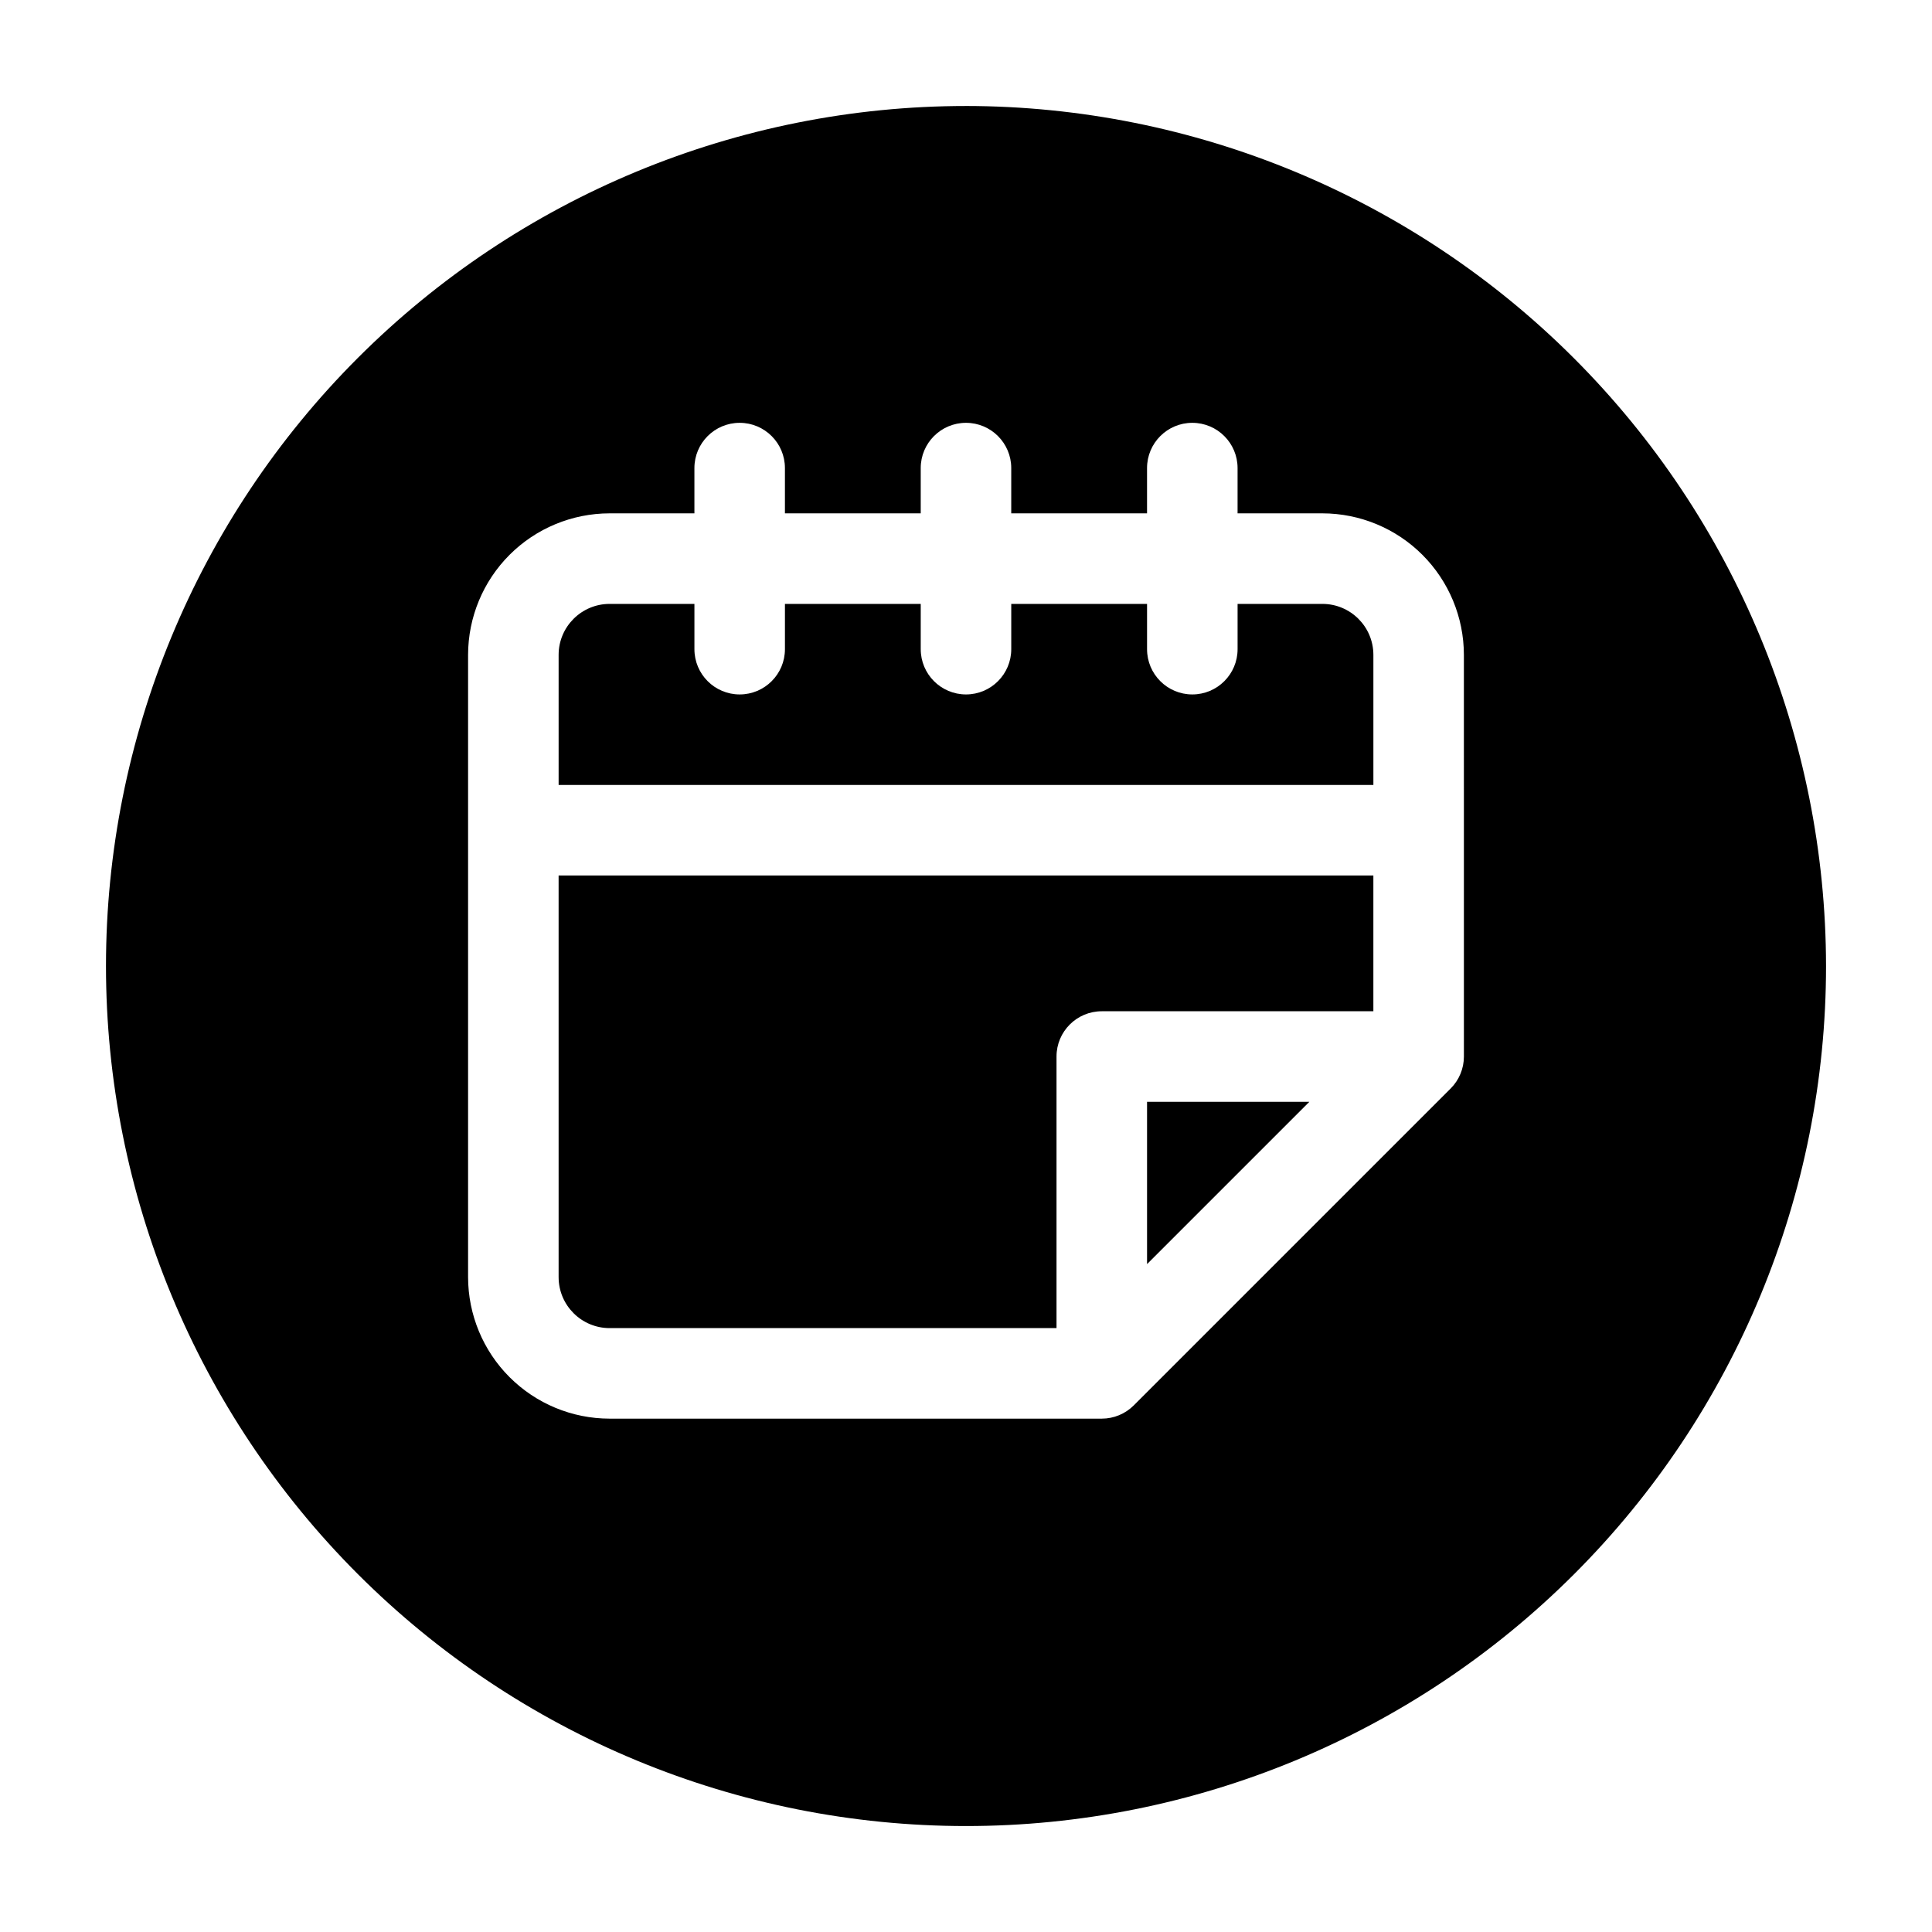
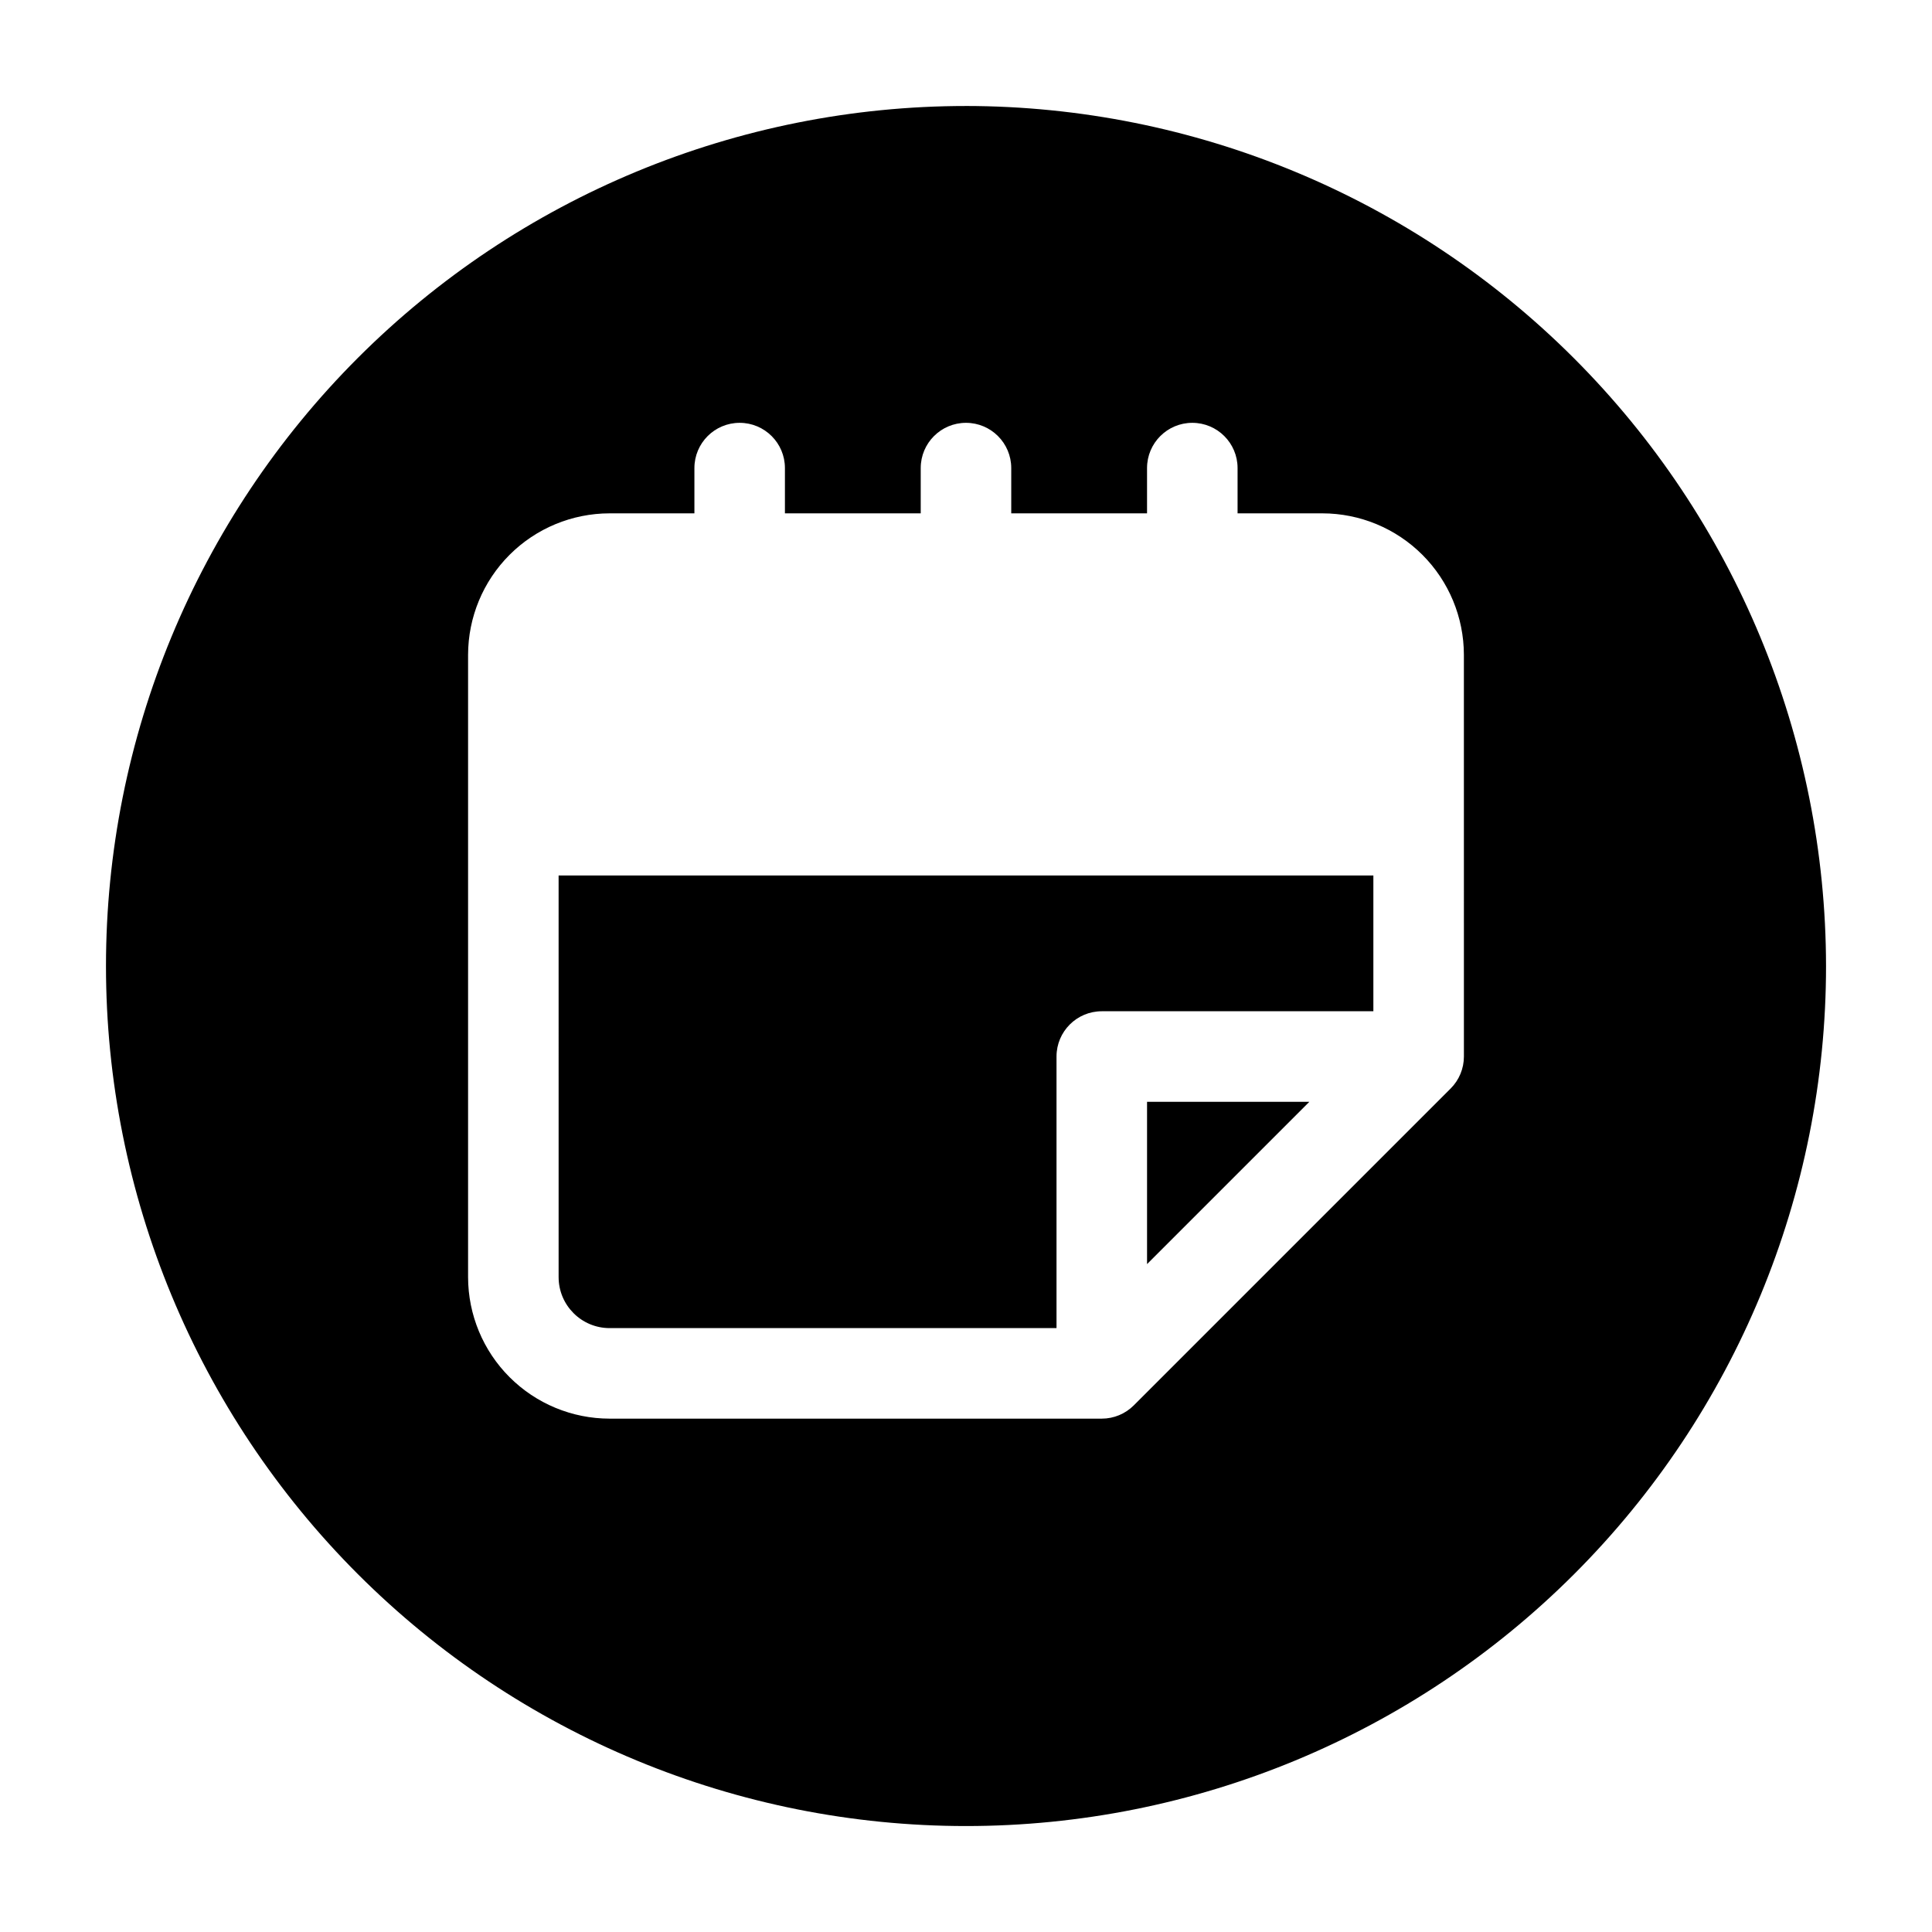
<svg xmlns="http://www.w3.org/2000/svg" fill="#000000" width="800px" height="800px" version="1.1" viewBox="144 144 512 512">
  <g>
    <path d="m400 172.09c-60.449 0-118.42 24.012-161.16 66.754-42.742 42.742-66.754 100.71-66.754 161.16 0 60.445 24.012 118.41 66.754 161.16 42.742 42.742 100.71 66.758 161.16 66.758 60.445 0 118.41-24.016 161.16-66.758s66.758-100.71 66.758-161.16c-0.07-60.426-24.102-118.36-66.828-161.09-42.73-42.73-100.66-66.762-161.09-66.828zm131.95 251.9c0 3.184-1.266 6.234-3.516 8.48l-83.969 83.969c-2.25 2.25-5.297 3.516-8.48 3.516h-130.44c-9.941-0.008-19.473-3.961-26.5-10.988-7.031-7.027-10.984-16.559-11-26.496v-164.94c0.016-9.941 3.969-19.469 11-26.5 7.027-7.027 16.559-10.977 26.5-10.988h22.48v-11.996c0-6.625 5.367-11.992 11.992-11.992s11.996 5.367 11.996 11.992v11.996h35.988v-11.996c0-6.625 5.371-11.992 11.996-11.992s11.992 5.367 11.992 11.992v11.996h35.988v-11.996c0-6.625 5.371-11.992 11.996-11.992s11.996 5.367 11.996 11.992v11.996h22.48-0.004c9.941 0.012 19.473 3.961 26.5 10.988 7.031 7.031 10.988 16.559 11 26.5z" />
    <path d="m447.98 479 43.016-43.016h-43.016z" />
    <path d="m292.04 482.47c0.012 7.449 6.055 13.488 13.508 13.492h118.44v-71.973c0-6.625 5.371-11.996 11.996-11.996h71.973v-35.984h-215.92z" />
-     <path d="m494.45 304.04h-22.477v11.996c0 6.625-5.371 11.996-11.996 11.996s-11.996-5.371-11.996-11.996v-11.996h-35.988v11.996c0 6.625-5.367 11.996-11.992 11.996s-11.996-5.371-11.996-11.996v-11.996h-35.988v11.996c0 6.625-5.371 11.996-11.996 11.996s-11.992-5.371-11.992-11.996v-11.996h-22.48c-7.453 0.008-13.496 6.043-13.508 13.496v34.484h215.92v-34.484c-0.012-7.453-6.055-13.488-13.508-13.496z" />
  </g>
</svg>